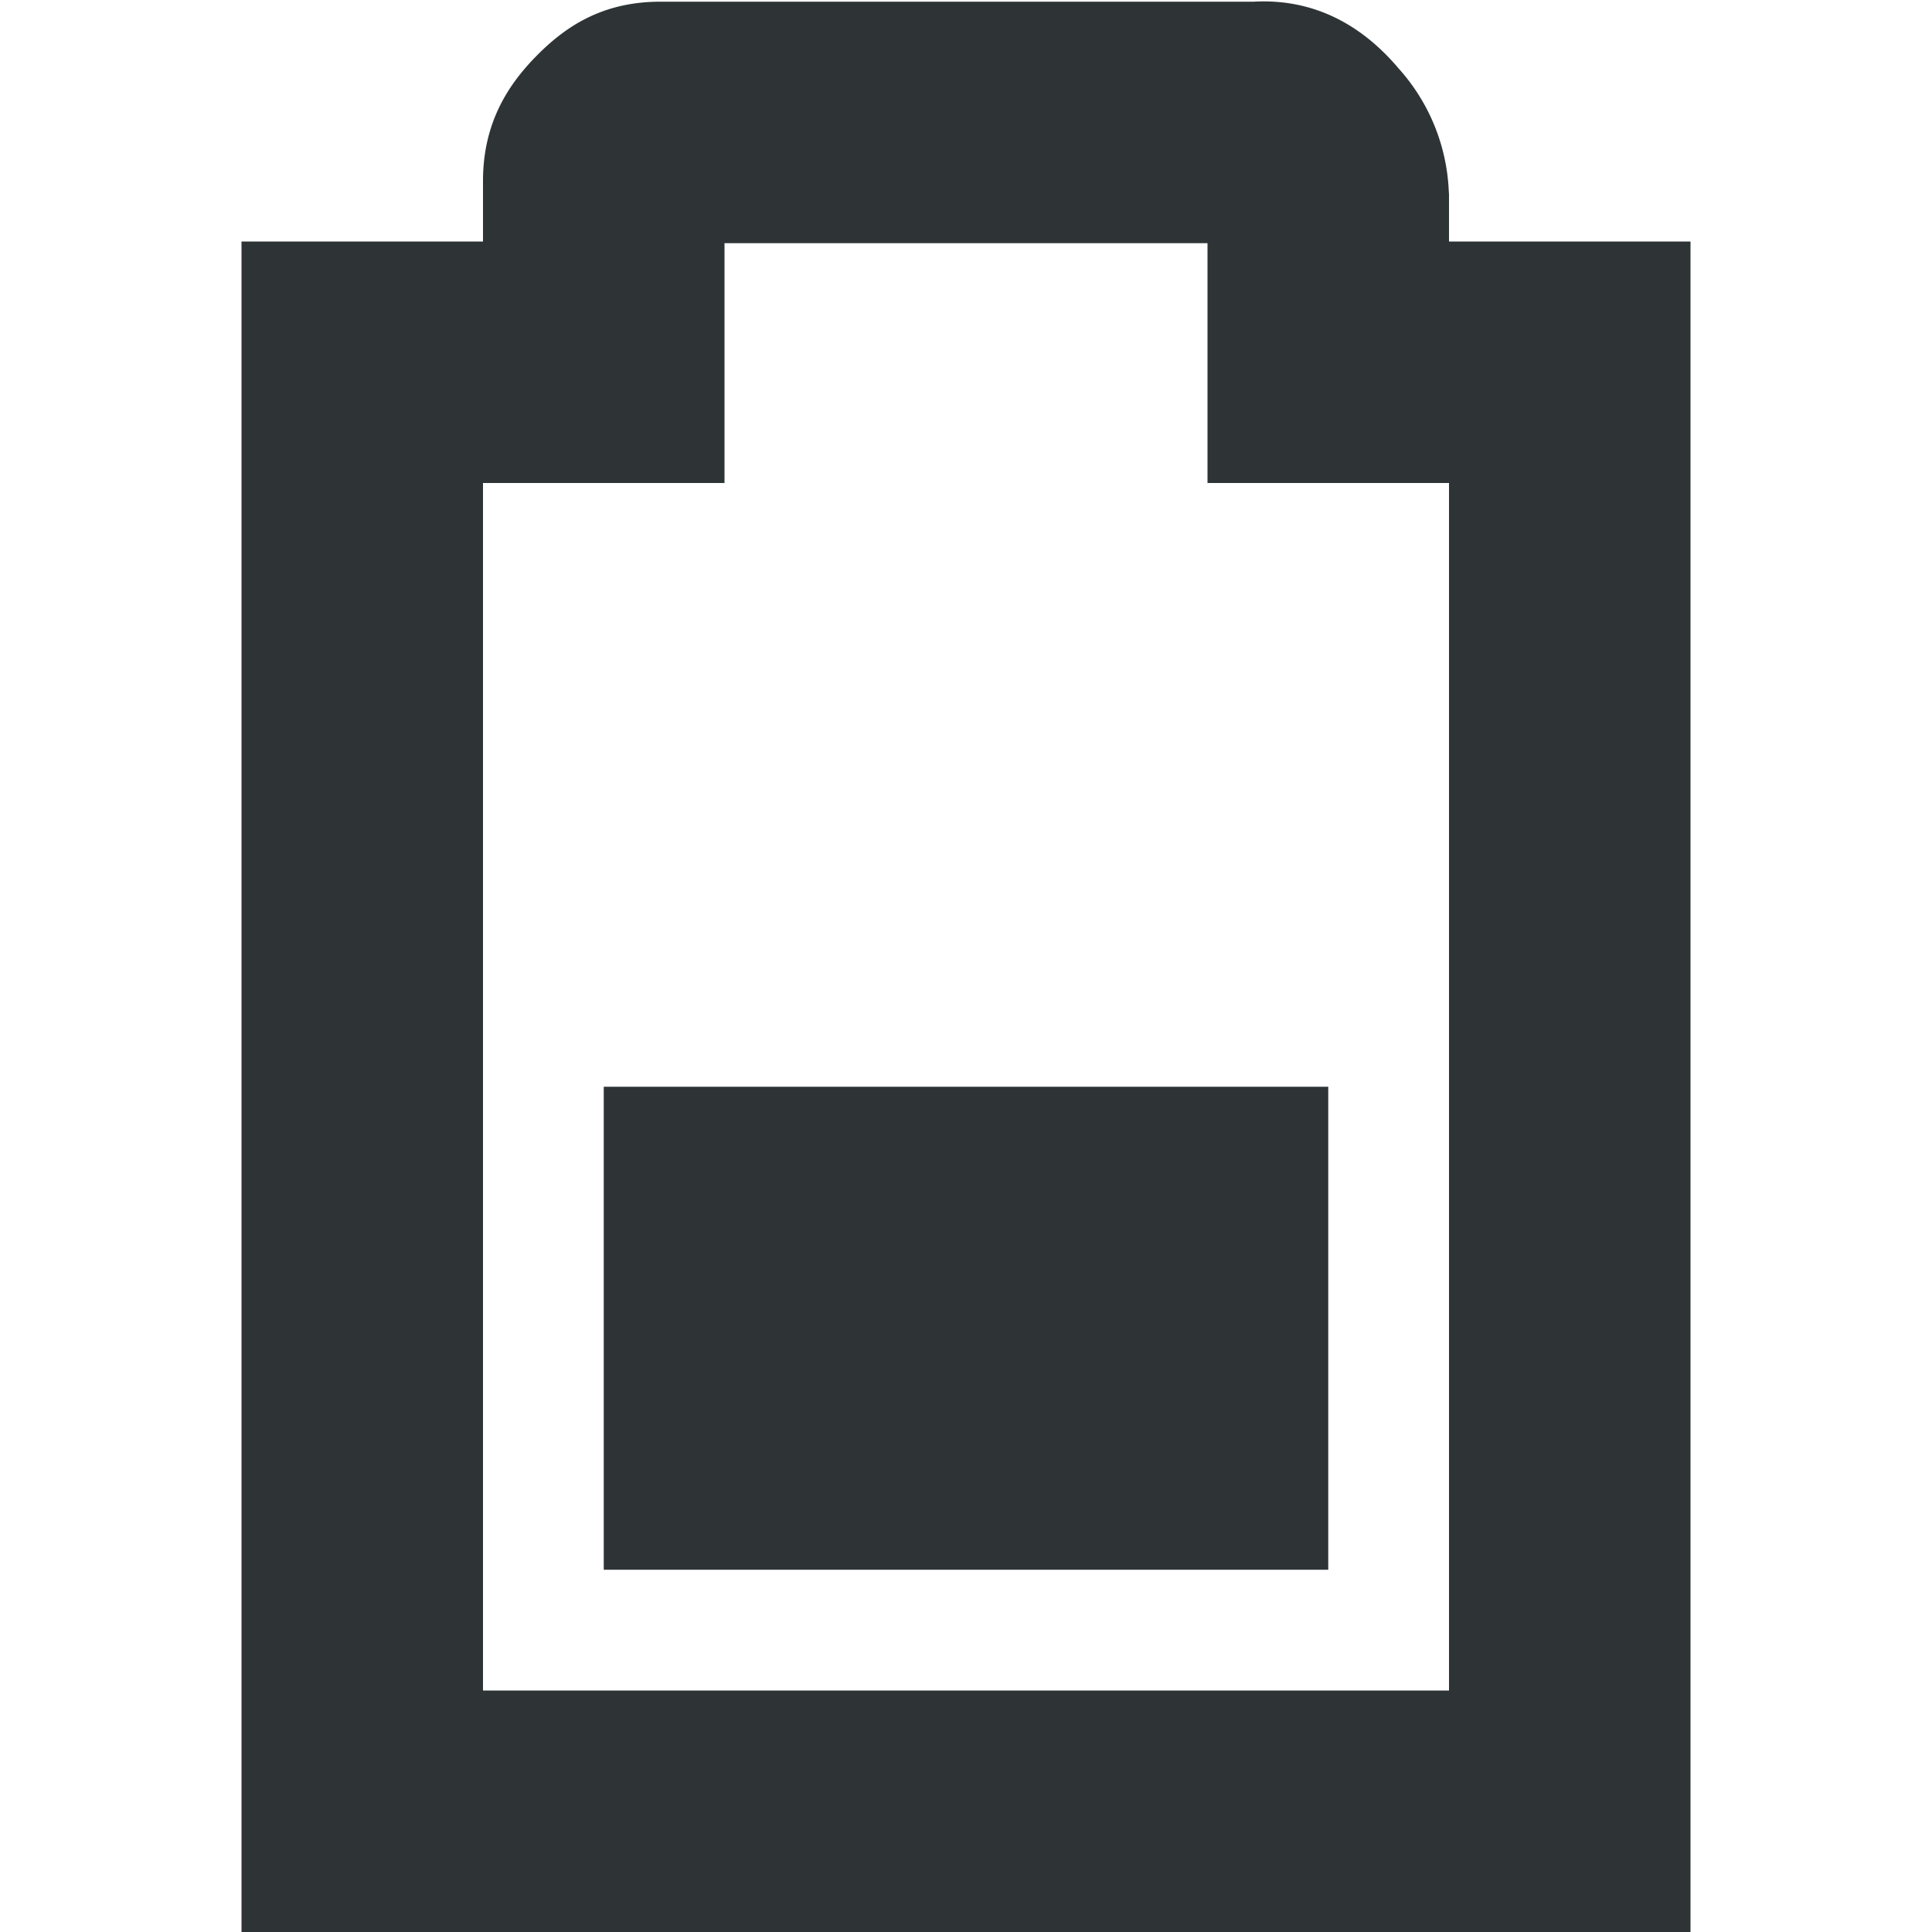
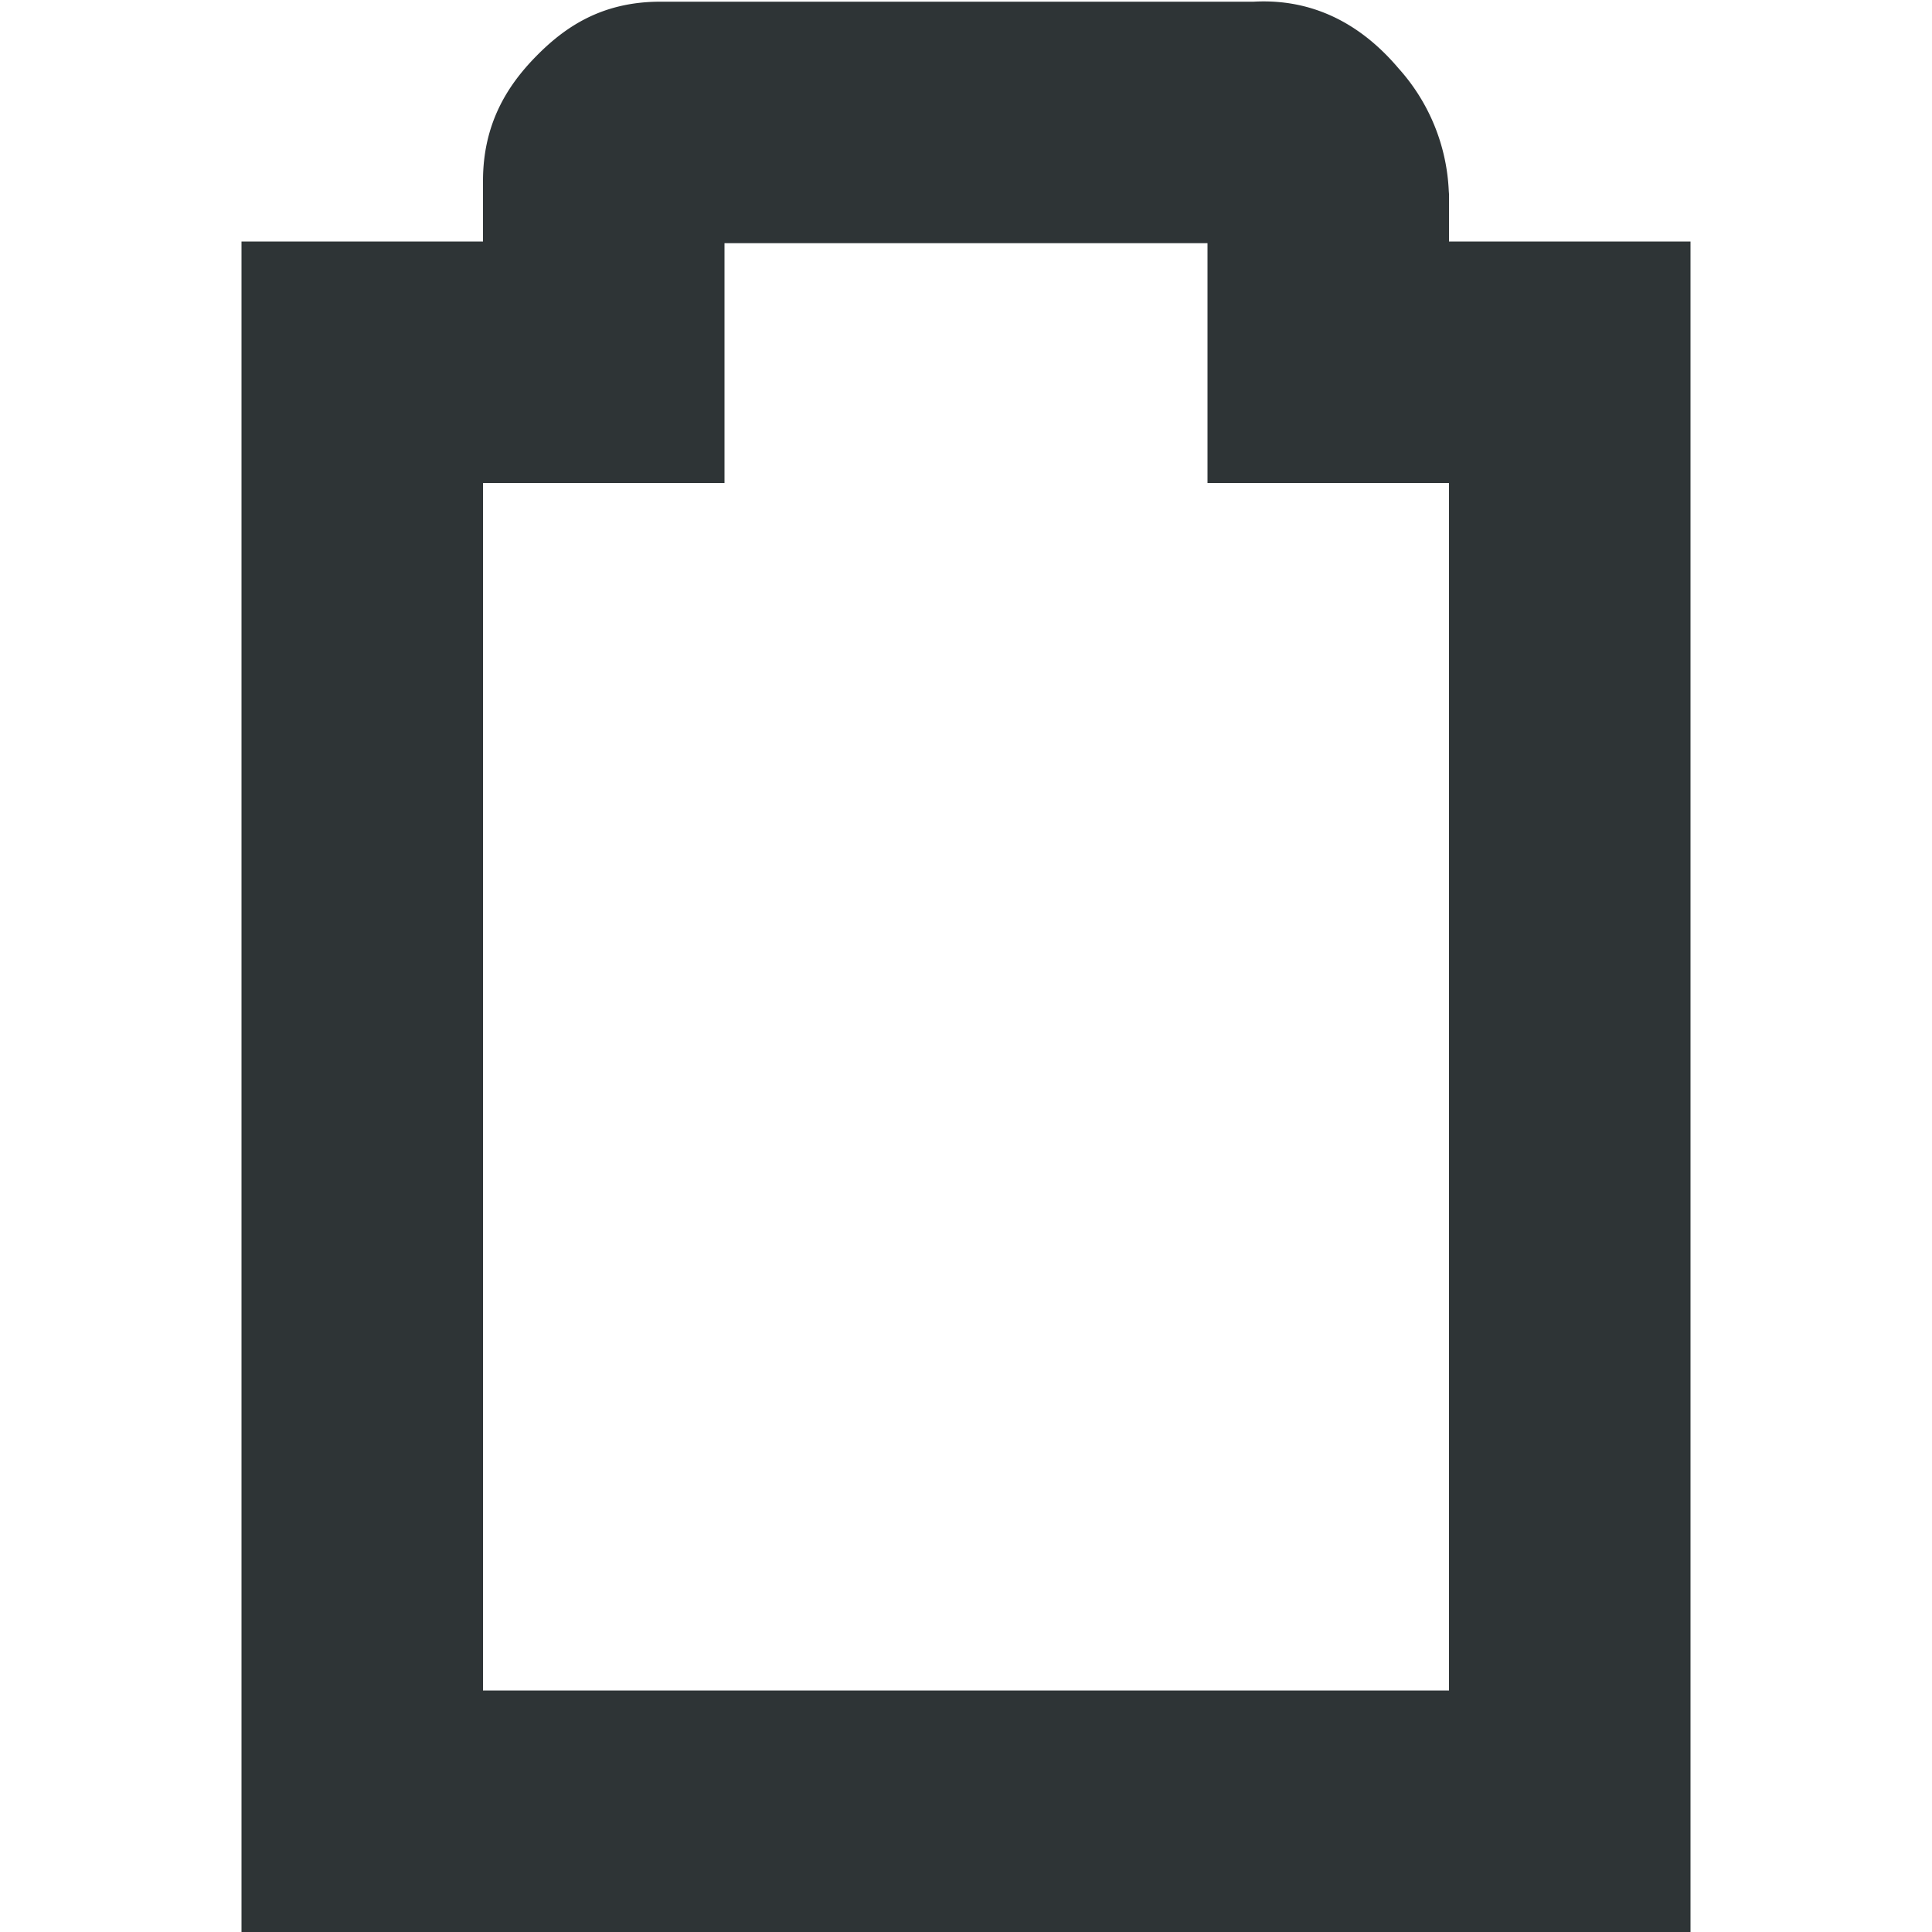
<svg xmlns="http://www.w3.org/2000/svg" width="16" height="16">
  <g fill="#2e3436">
    <path d="M5.469.014c-.49 0-.796.214-1.032.455C4.202.709 4 1.025 4 1.498V2H2v14h12V2h-2v-.393l-.002-.027a1.622 1.622 0 0 0-.416-1.014c-.236-.279-.62-.584-1.2-.552zm.531 2h4V4h2v10H4V4h2z" style="line-height:normal;font-variant-ligatures:normal;font-variant-position:normal;font-variant-caps:normal;font-variant-numeric:normal;font-variant-alternates:normal;font-feature-settings:normal;text-indent:0;text-align:start;text-decoration-line:none;text-decoration-style:solid;text-decoration-color:#000;text-transform:none;text-orientation:mixed;white-space:normal;shape-padding:0;isolation:auto;mix-blend-mode:normal;solid-color:#000;solid-opacity:1;marker:none" color="#bebebe" font-weight="400" font-family="sans-serif" overflow="visible" />
-     <path d="M5 9v4h6V9z" />
  </g>
</svg>